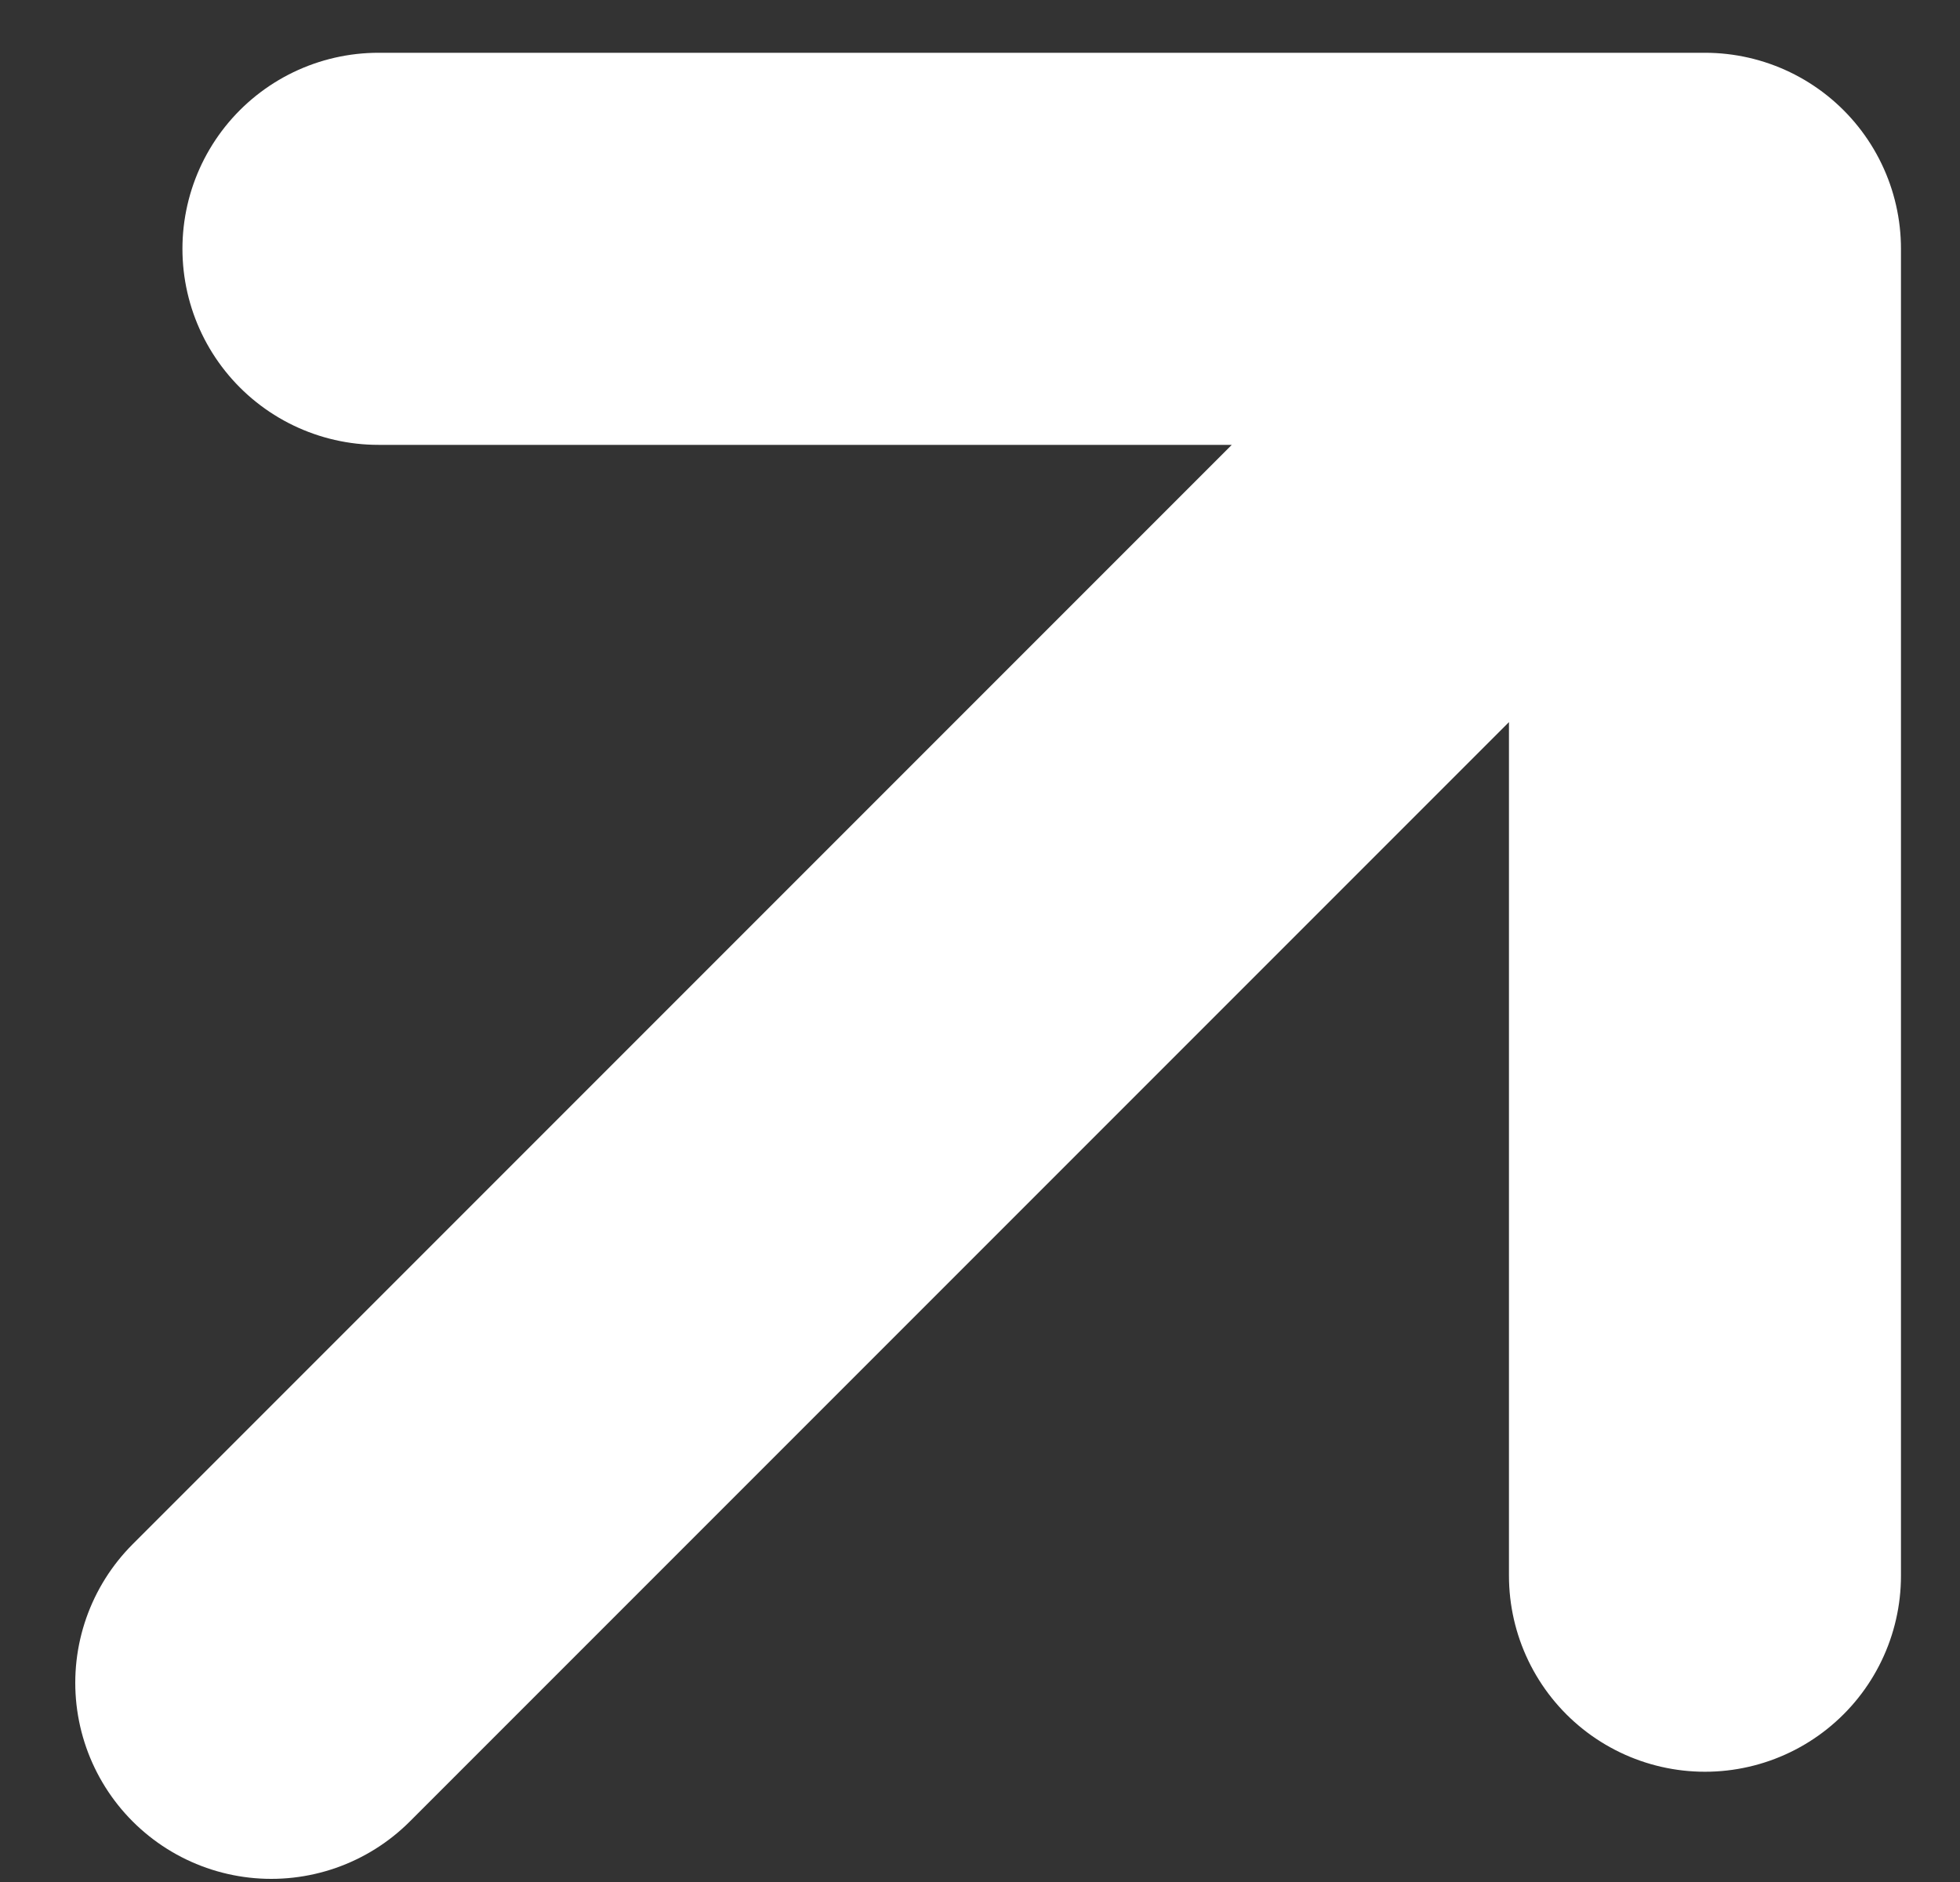
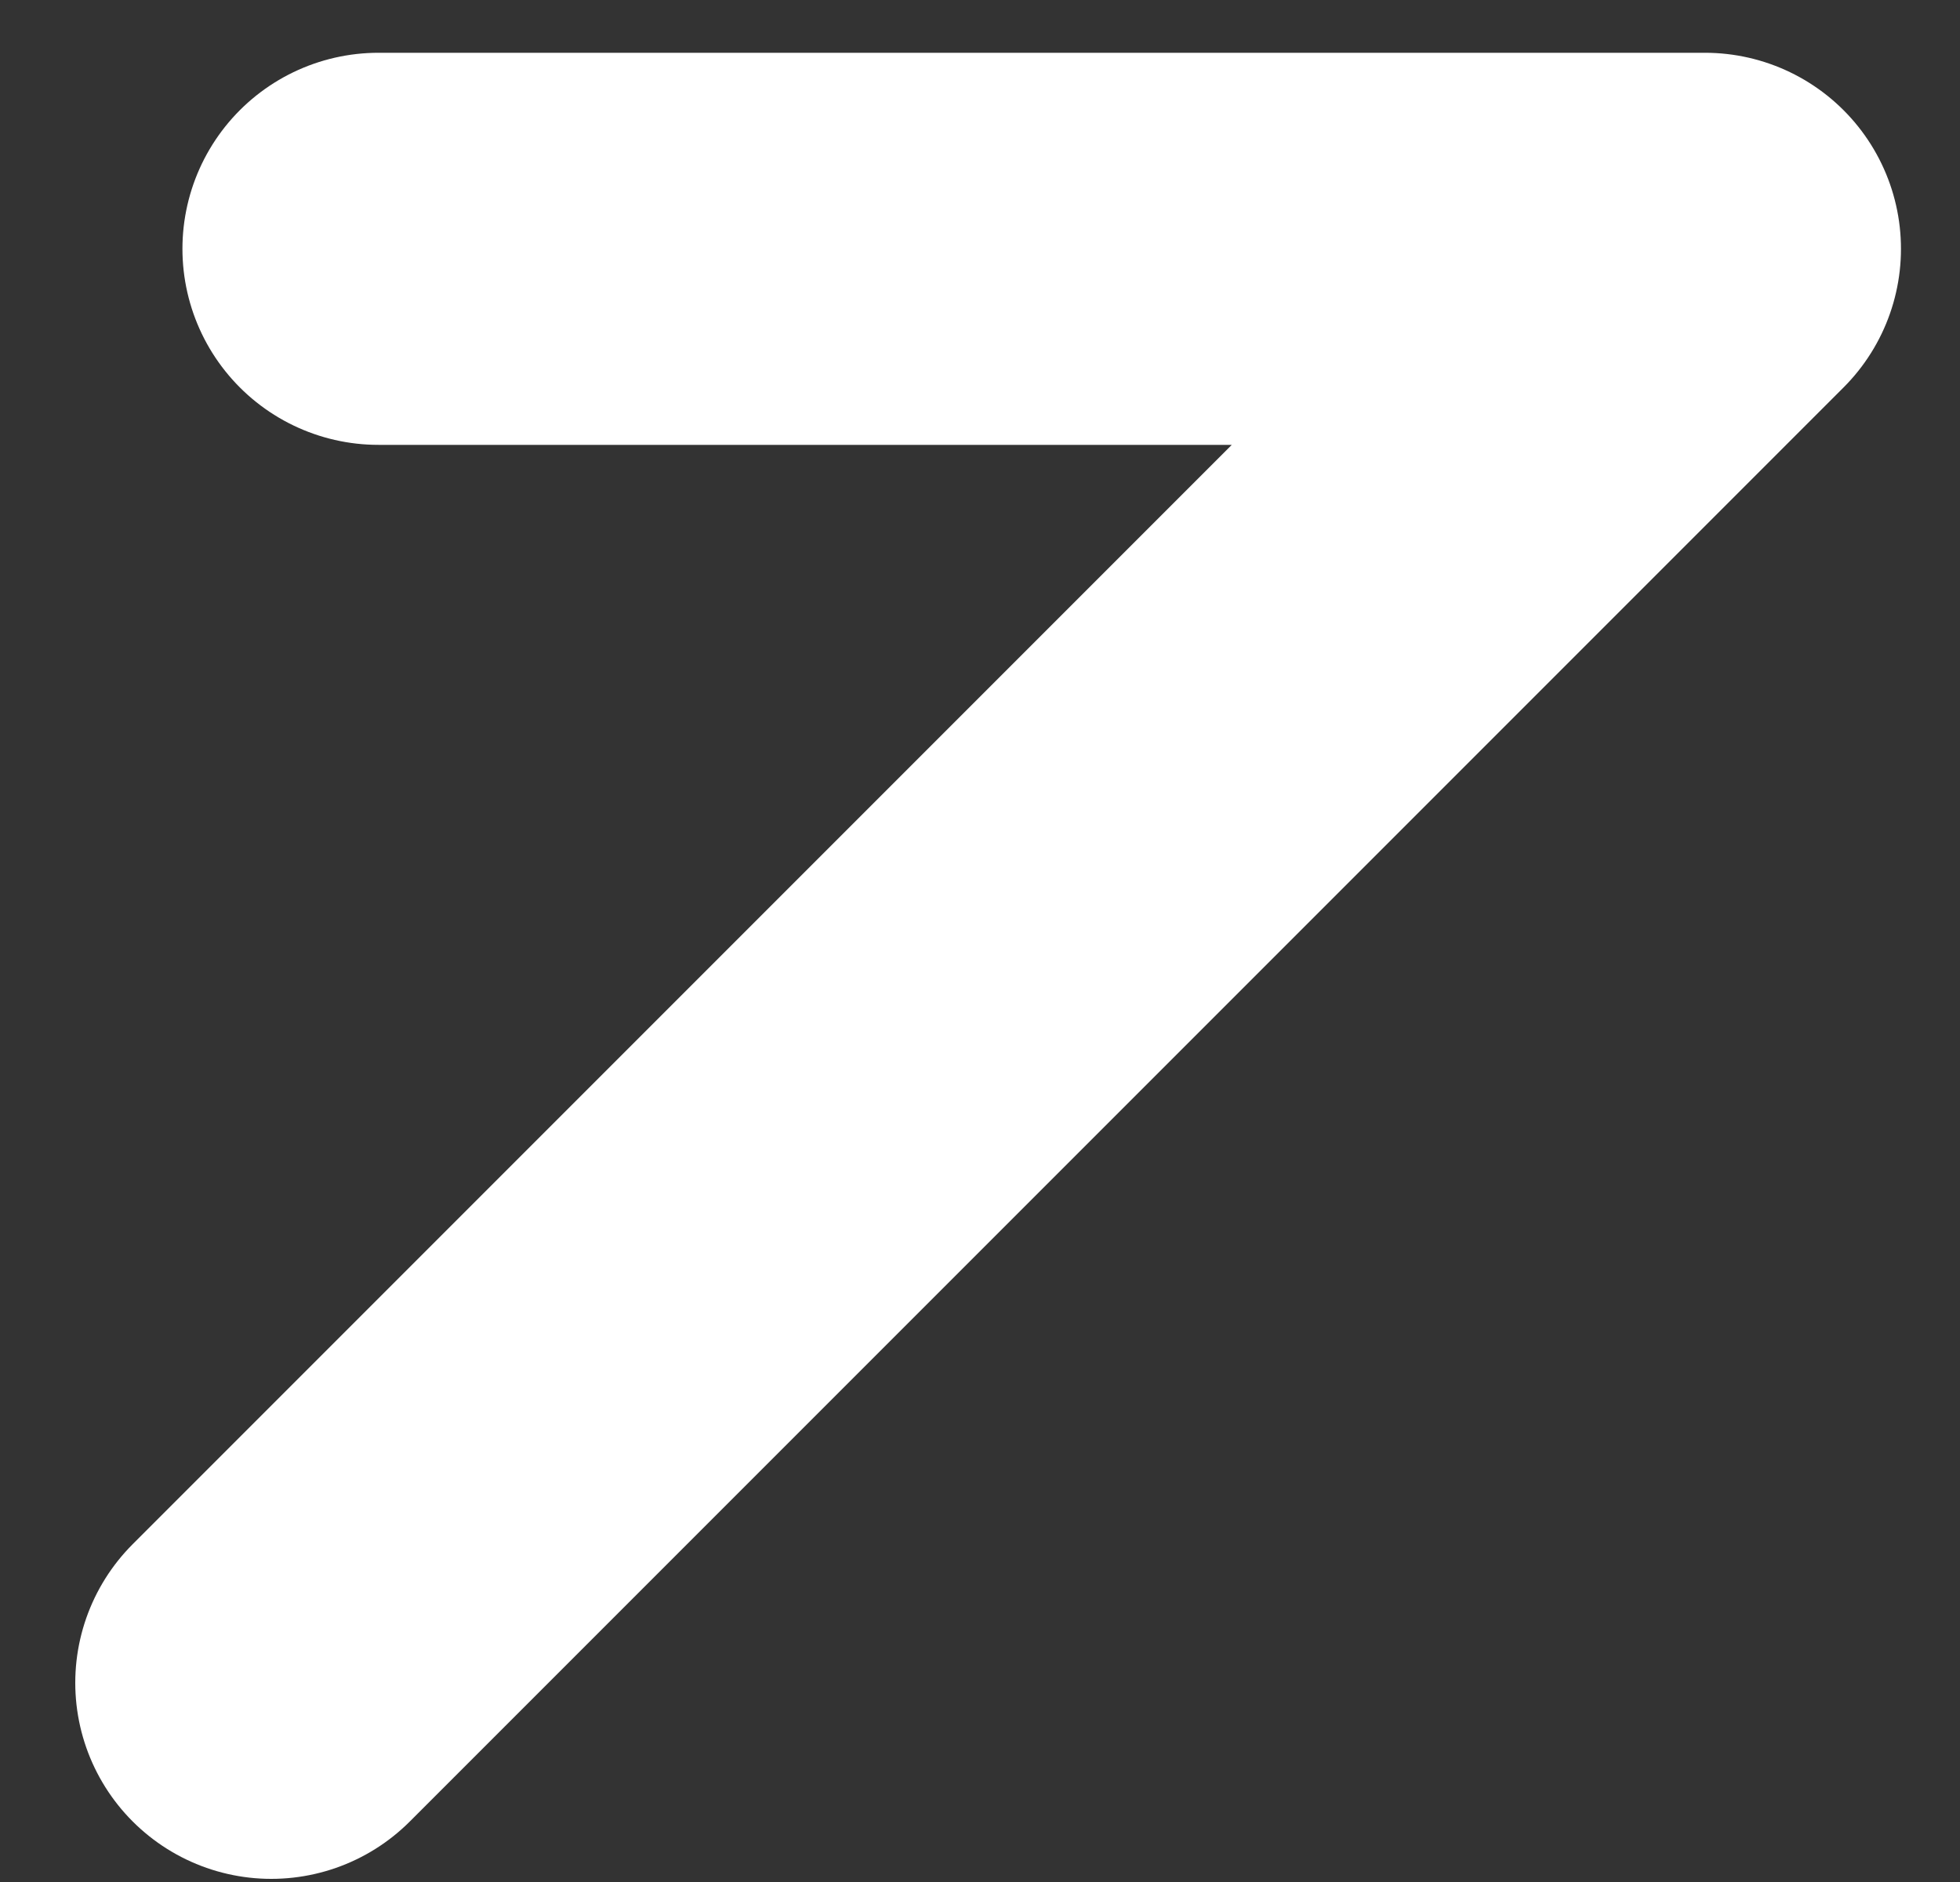
<svg xmlns="http://www.w3.org/2000/svg" width="25" height="24" viewBox="0 0 25 24" fill="none">
  <rect x="0" y="0" width="25" height="24" fill="#333333" stroke="none" />
-   <path d="M3.46 21.46L21.747 3.173M21.747 3.173L4.827 3.173M21.747 3.173L21.747 20.094" stroke="white" stroke-width="5" stroke-linecap="round" />
+   <path d="M3.46 21.46L21.747 3.173M21.747 3.173L4.827 3.173M21.747 3.173" stroke="white" stroke-width="5" stroke-linecap="round" />
</svg>